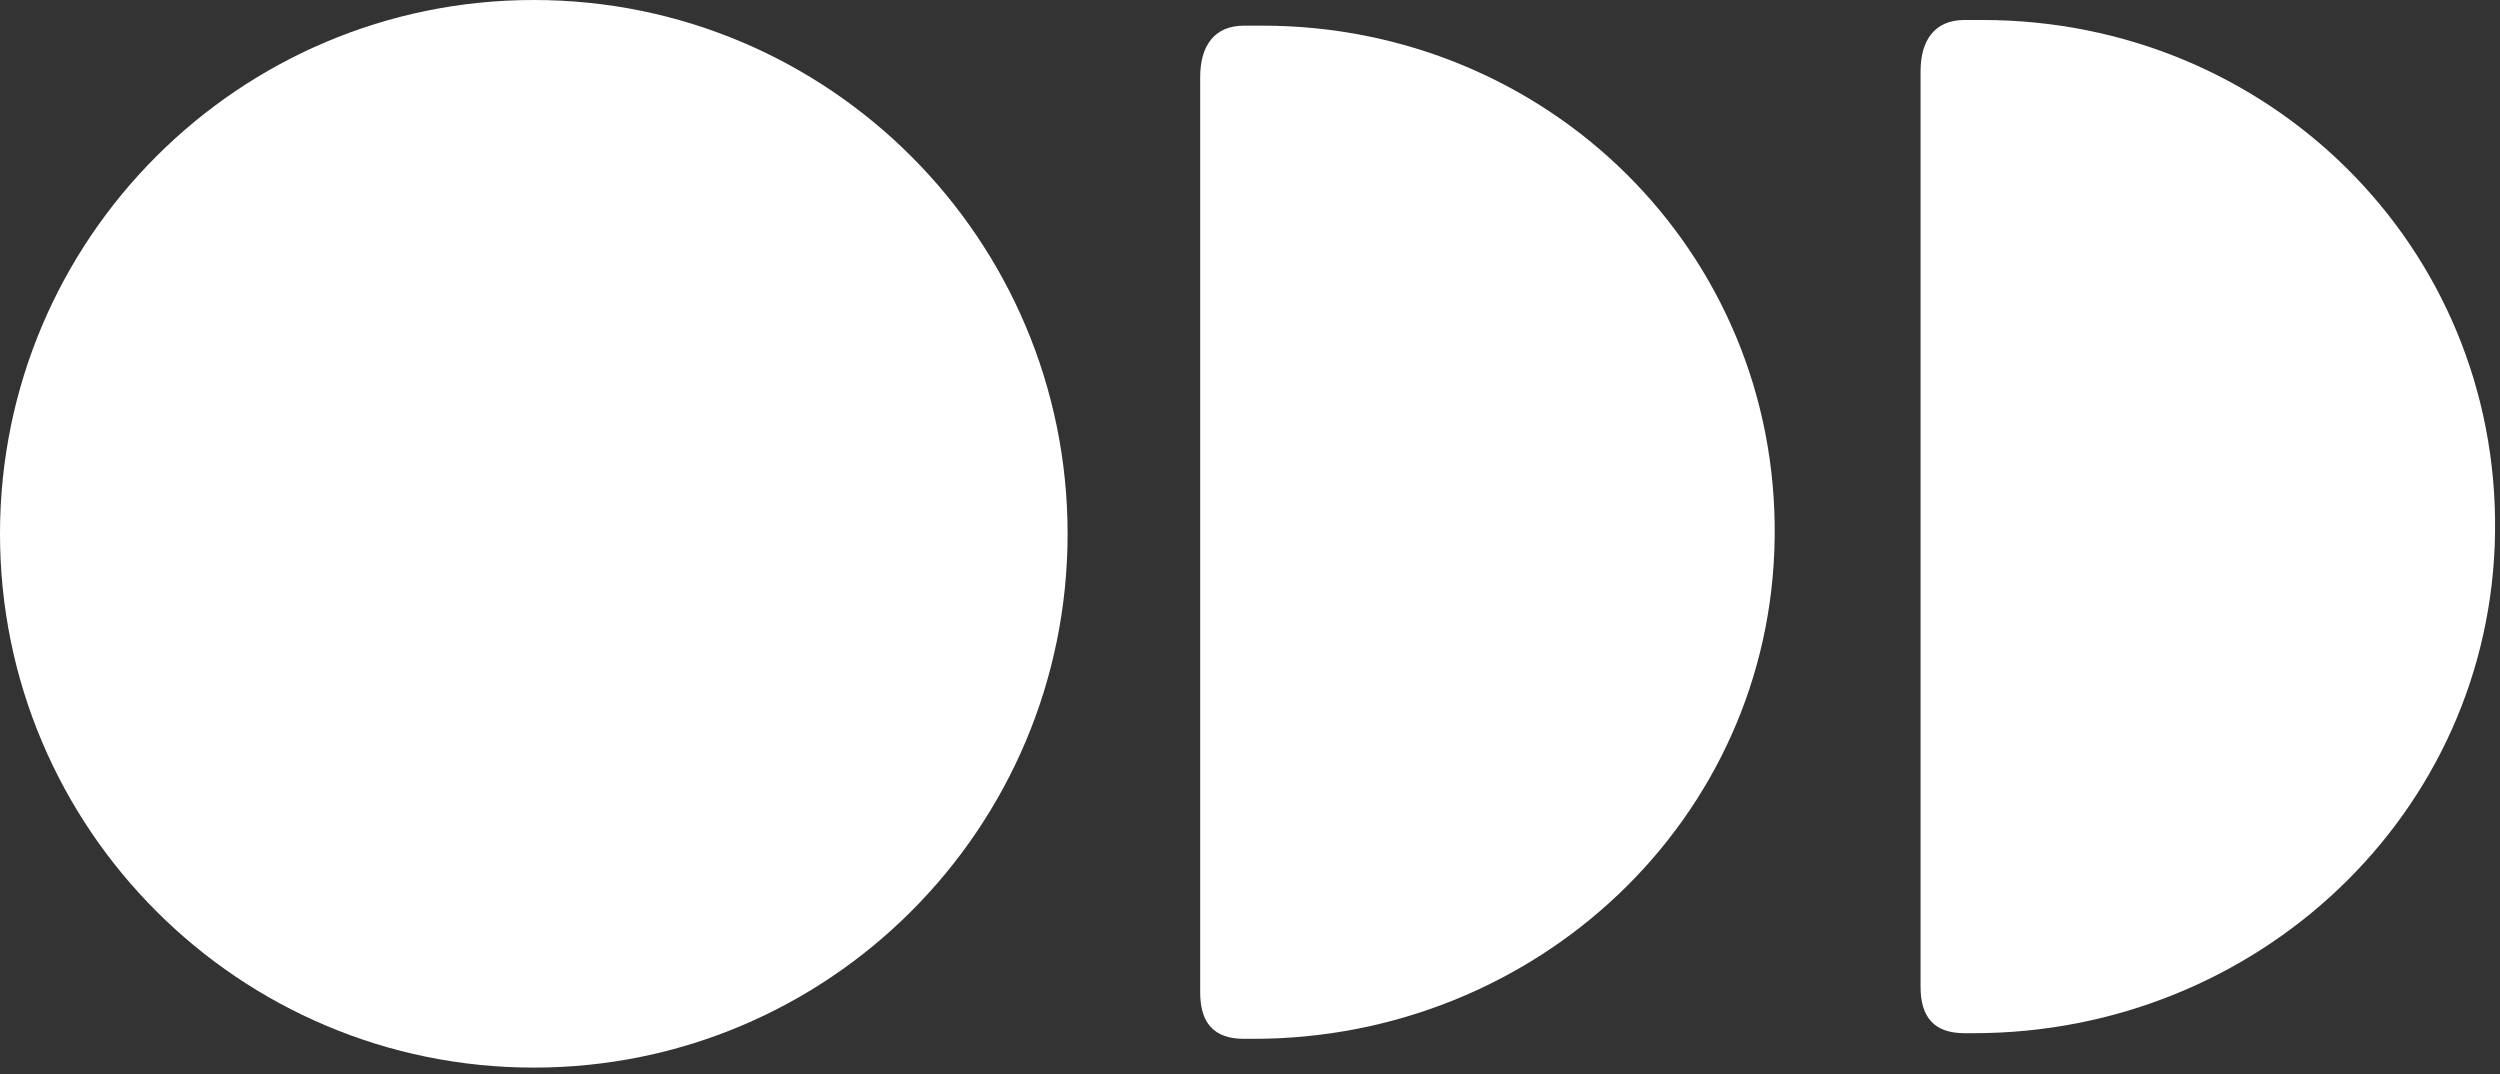
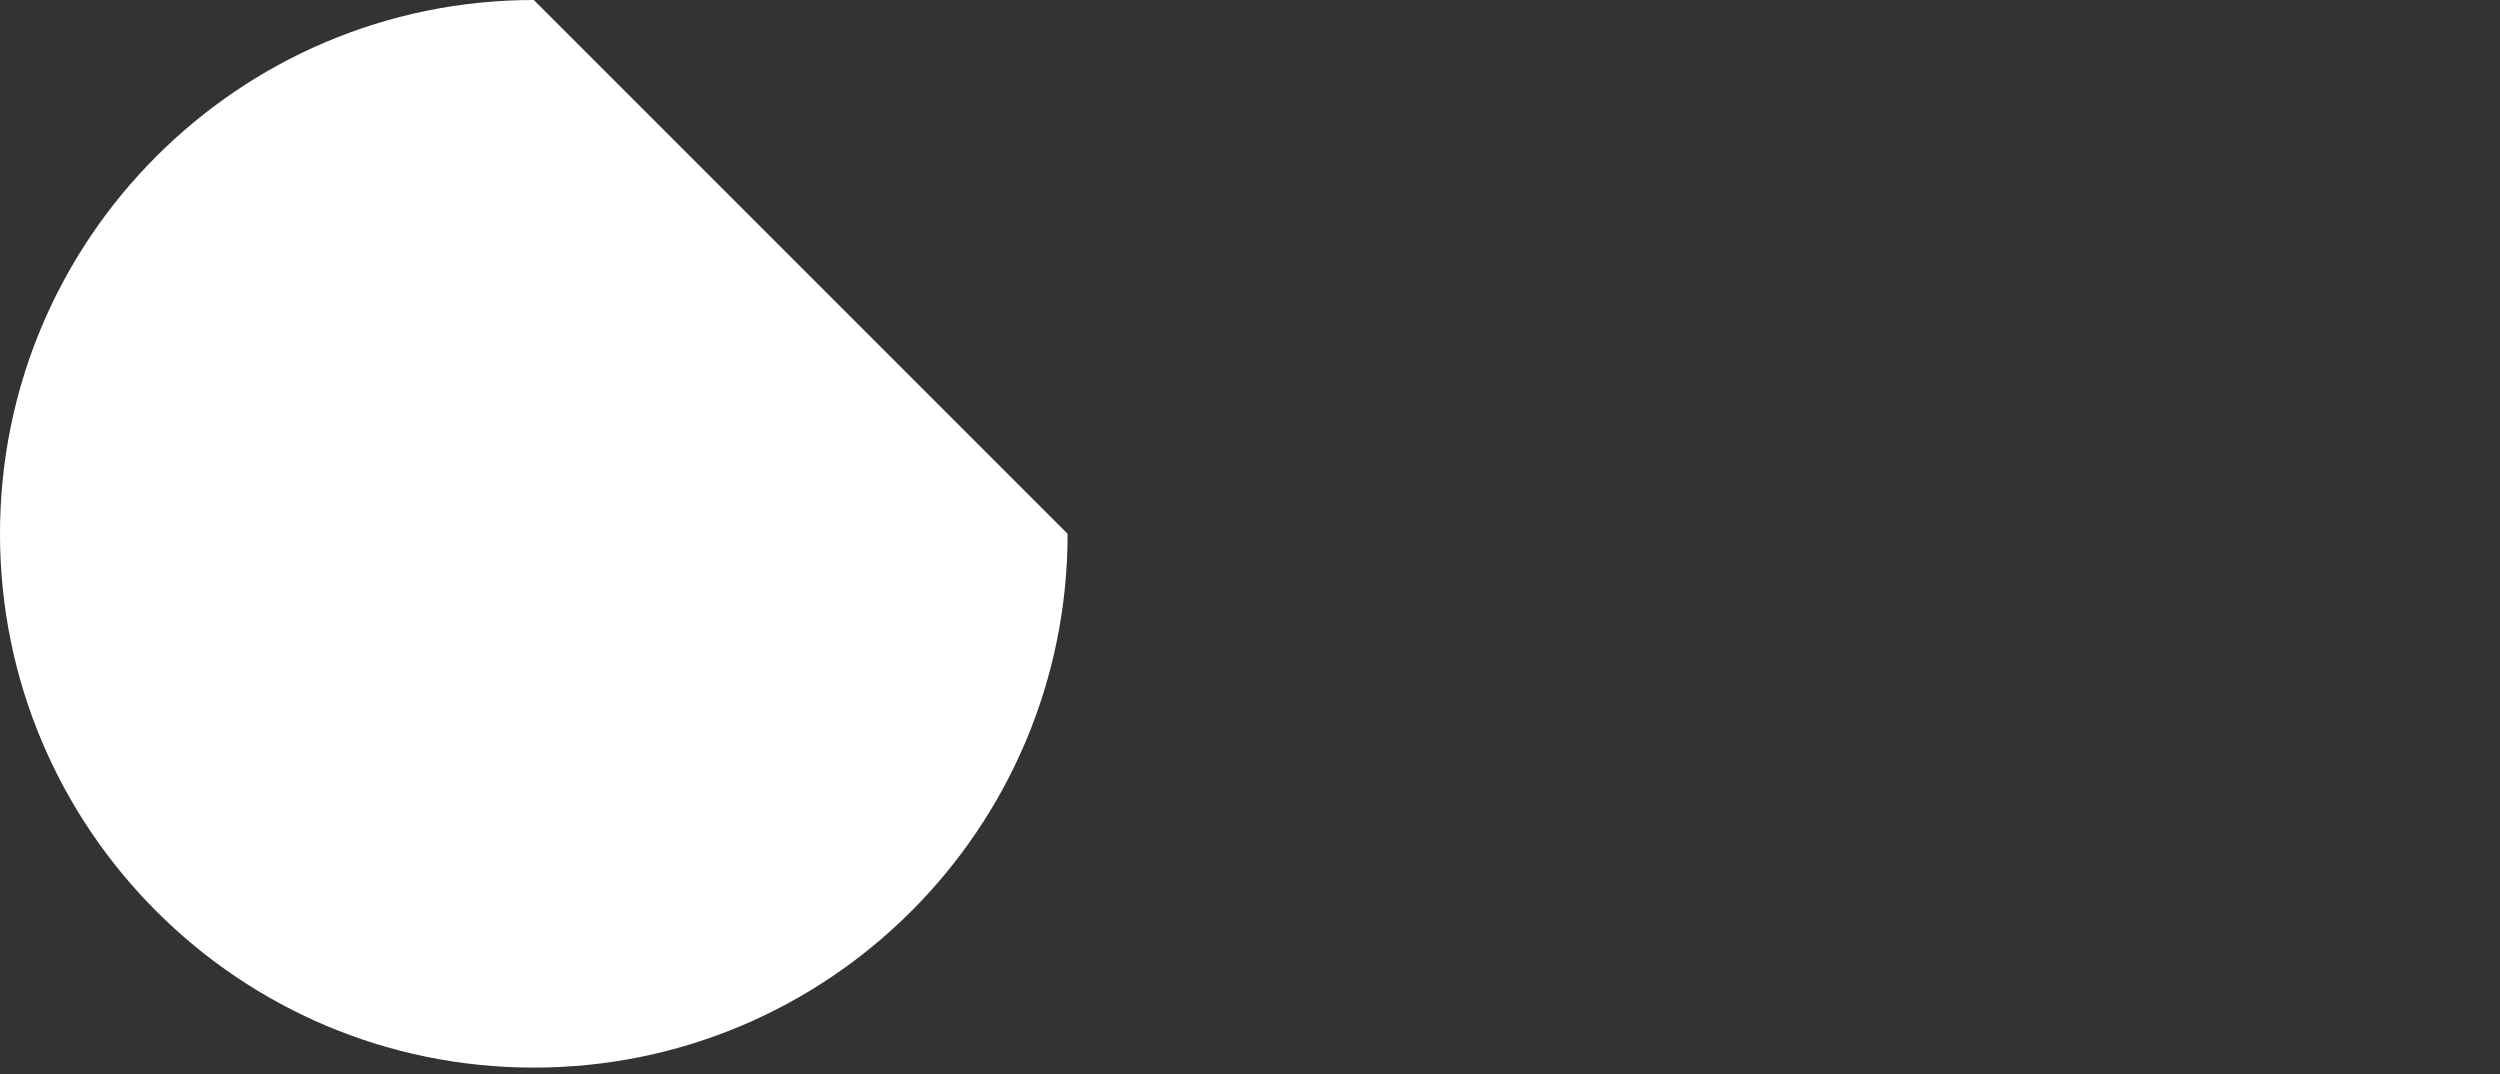
<svg xmlns="http://www.w3.org/2000/svg" width="242px" height="104px" viewBox="0 0 242 104" version="1.1">
  <rect x="0" y="0" width="242" height="104" fill="#333333" stroke="none" />
  <title>5d2e0148b4a76d470b3c15ad_ODD</title>
  <desc>Created with Sketch.</desc>
  <g id="Page-1" stroke="none" stroke-width="1" fill="none" fill-rule="evenodd">
    <g id="5d2e0148b4a76d470b3c15ad_ODD" fill="#FFFFFF" fill-rule="nonzero">
-       <path d="M191.925,1.936 C219.528,1.936 241.864,23.796 241.522,51.491 C241.184,78.835 218.403,100.012 191.069,100.012 L190.153,100.012 C187.218,100.012 185.911,98.455 185.911,95.519 L185.911,6.907 C185.911,3.971 187.218,1.936 190.153,1.936 L191.925,1.936 Z" id="Fill-7" />
-       <path d="M122.192,2.483 C149.795,2.483 172.131,24.343 171.789,52.038 C171.451,79.382 148.67,100.559 121.335,100.559 L120.42,100.559 C117.485,100.559 116.178,99.002 116.178,96.066 L116.178,7.454 C116.178,4.518 117.485,2.483 120.42,2.483 L122.192,2.483 Z" id="Fill-7" />
-       <path d="M103.344,51.672 C103.344,80.21 80.21,103.344 51.672,103.344 C23.134,103.344 0,80.21 0,51.672 C0,23.134 23.134,0 51.672,0 C80.21,0 103.344,23.134 103.344,51.672" id="Fill-1" />
+       <path d="M103.344,51.672 C103.344,80.21 80.21,103.344 51.672,103.344 C23.134,103.344 0,80.21 0,51.672 C0,23.134 23.134,0 51.672,0 " id="Fill-1" />
    </g>
  </g>
</svg>